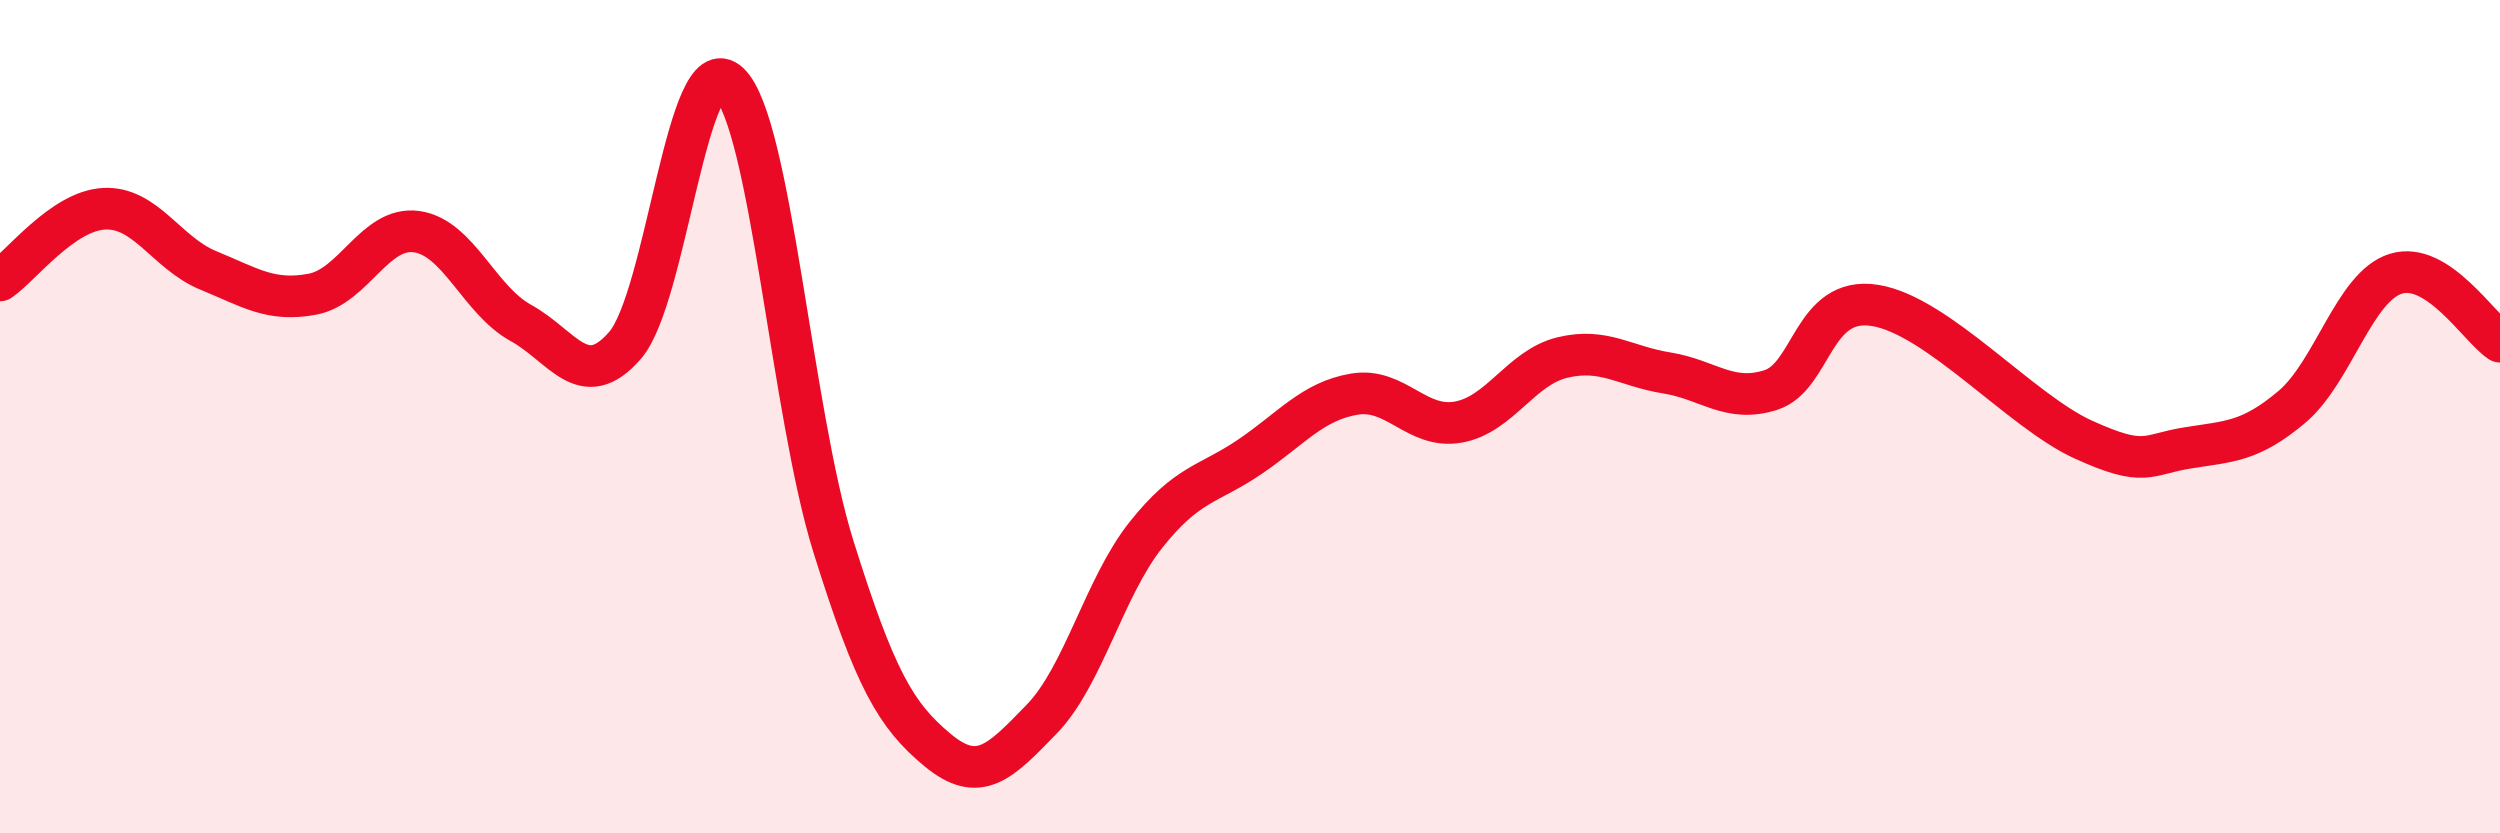
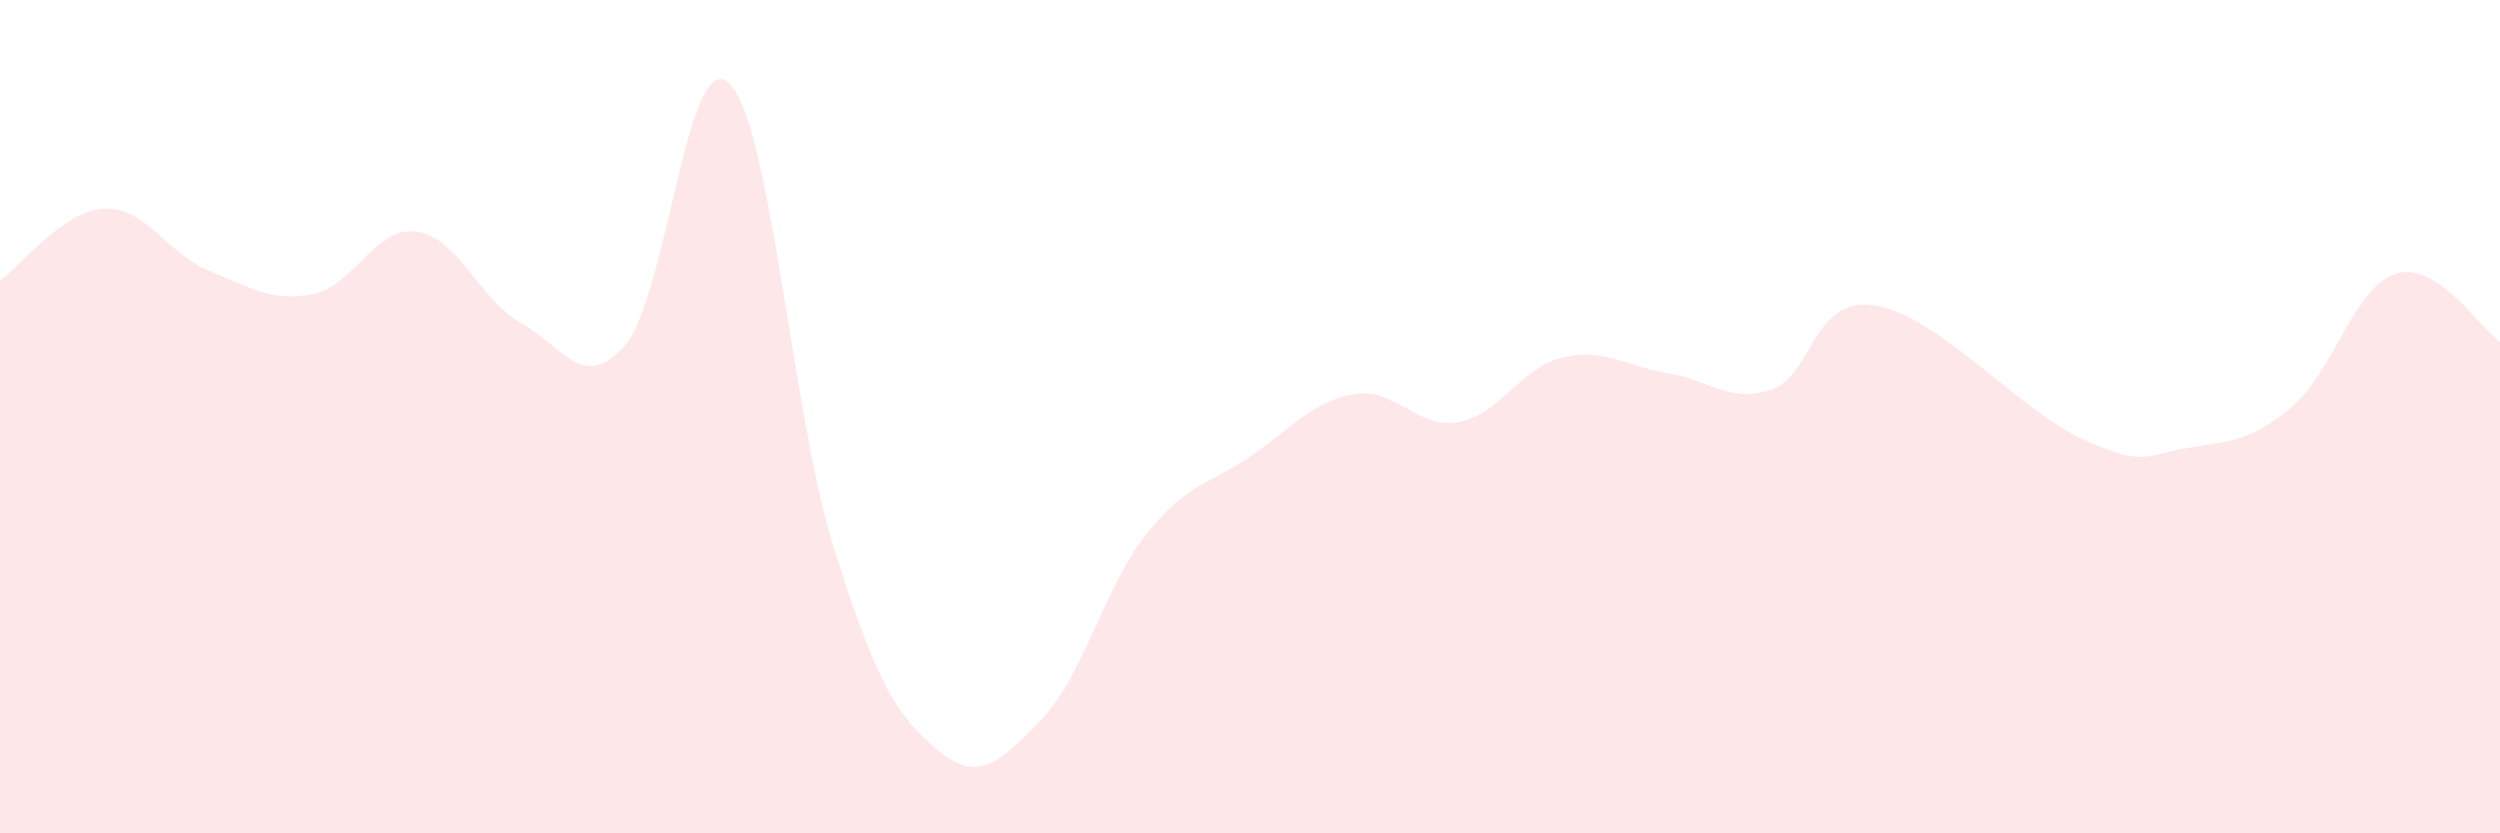
<svg xmlns="http://www.w3.org/2000/svg" width="60" height="20" viewBox="0 0 60 20">
  <path d="M 0,6.73 C 0.5,6.39 1.5,5.06 2.5,5.01 C 3.5,4.96 4,6.08 5,6.49 C 6,6.9 6.5,7.25 7.5,7.06 C 8.5,6.87 9,5.42 10,5.56 C 11,5.7 11.5,7.2 12.5,7.75 C 13.5,8.3 14,9.44 15,8.29 C 16,7.14 16.5,1.04 17.5,2 C 18.5,2.96 19,9.91 20,13.11 C 21,16.31 21.5,17.17 22.5,18 C 23.5,18.83 24,18.29 25,17.26 C 26,16.23 26.5,14.1 27.5,12.84 C 28.5,11.58 29,11.64 30,10.96 C 31,10.28 31.5,9.63 32.5,9.46 C 33.5,9.29 34,10.31 35,10.13 C 36,9.95 36.5,8.82 37.5,8.58 C 38.5,8.34 39,8.79 40,8.95 C 41,9.11 41.5,9.68 42.5,9.36 C 43.5,9.04 43.5,7.09 45,7.33 C 46.5,7.57 48.5,9.87 50,10.55 C 51.5,11.23 51.5,10.91 52.5,10.75 C 53.5,10.59 54,10.61 55,9.77 C 56,8.93 56.5,6.88 57.5,6.57 C 58.5,6.26 59.5,7.87 60,8.2L60 20L0 20Z" fill="#EB0A25" opacity="0.1" stroke-linecap="round" stroke-linejoin="round" />
-   <path d="M 0,6.73 C 0.5,6.39 1.5,5.06 2.5,5.01 C 3.5,4.96 4,6.08 5,6.49 C 6,6.9 6.5,7.25 7.5,7.06 C 8.5,6.87 9,5.42 10,5.56 C 11,5.7 11.5,7.2 12.5,7.75 C 13.5,8.3 14,9.44 15,8.29 C 16,7.14 16.5,1.04 17.5,2 C 18.5,2.96 19,9.91 20,13.11 C 21,16.31 21.5,17.17 22.5,18 C 23.5,18.83 24,18.29 25,17.26 C 26,16.23 26.5,14.1 27.5,12.84 C 28.5,11.58 29,11.64 30,10.96 C 31,10.28 31.5,9.63 32.5,9.46 C 33.5,9.29 34,10.31 35,10.13 C 36,9.95 36.5,8.82 37.5,8.58 C 38.5,8.34 39,8.79 40,8.95 C 41,9.11 41.5,9.68 42.5,9.36 C 43.5,9.04 43.5,7.09 45,7.33 C 46.5,7.57 48.5,9.87 50,10.55 C 51.5,11.23 51.5,10.91 52.5,10.75 C 53.5,10.59 54,10.61 55,9.77 C 56,8.93 56.5,6.88 57.5,6.57 C 58.5,6.26 59.5,7.87 60,8.2" stroke="#EB0A25" stroke-width="1" fill="none" stroke-linecap="round" stroke-linejoin="round" />
</svg>